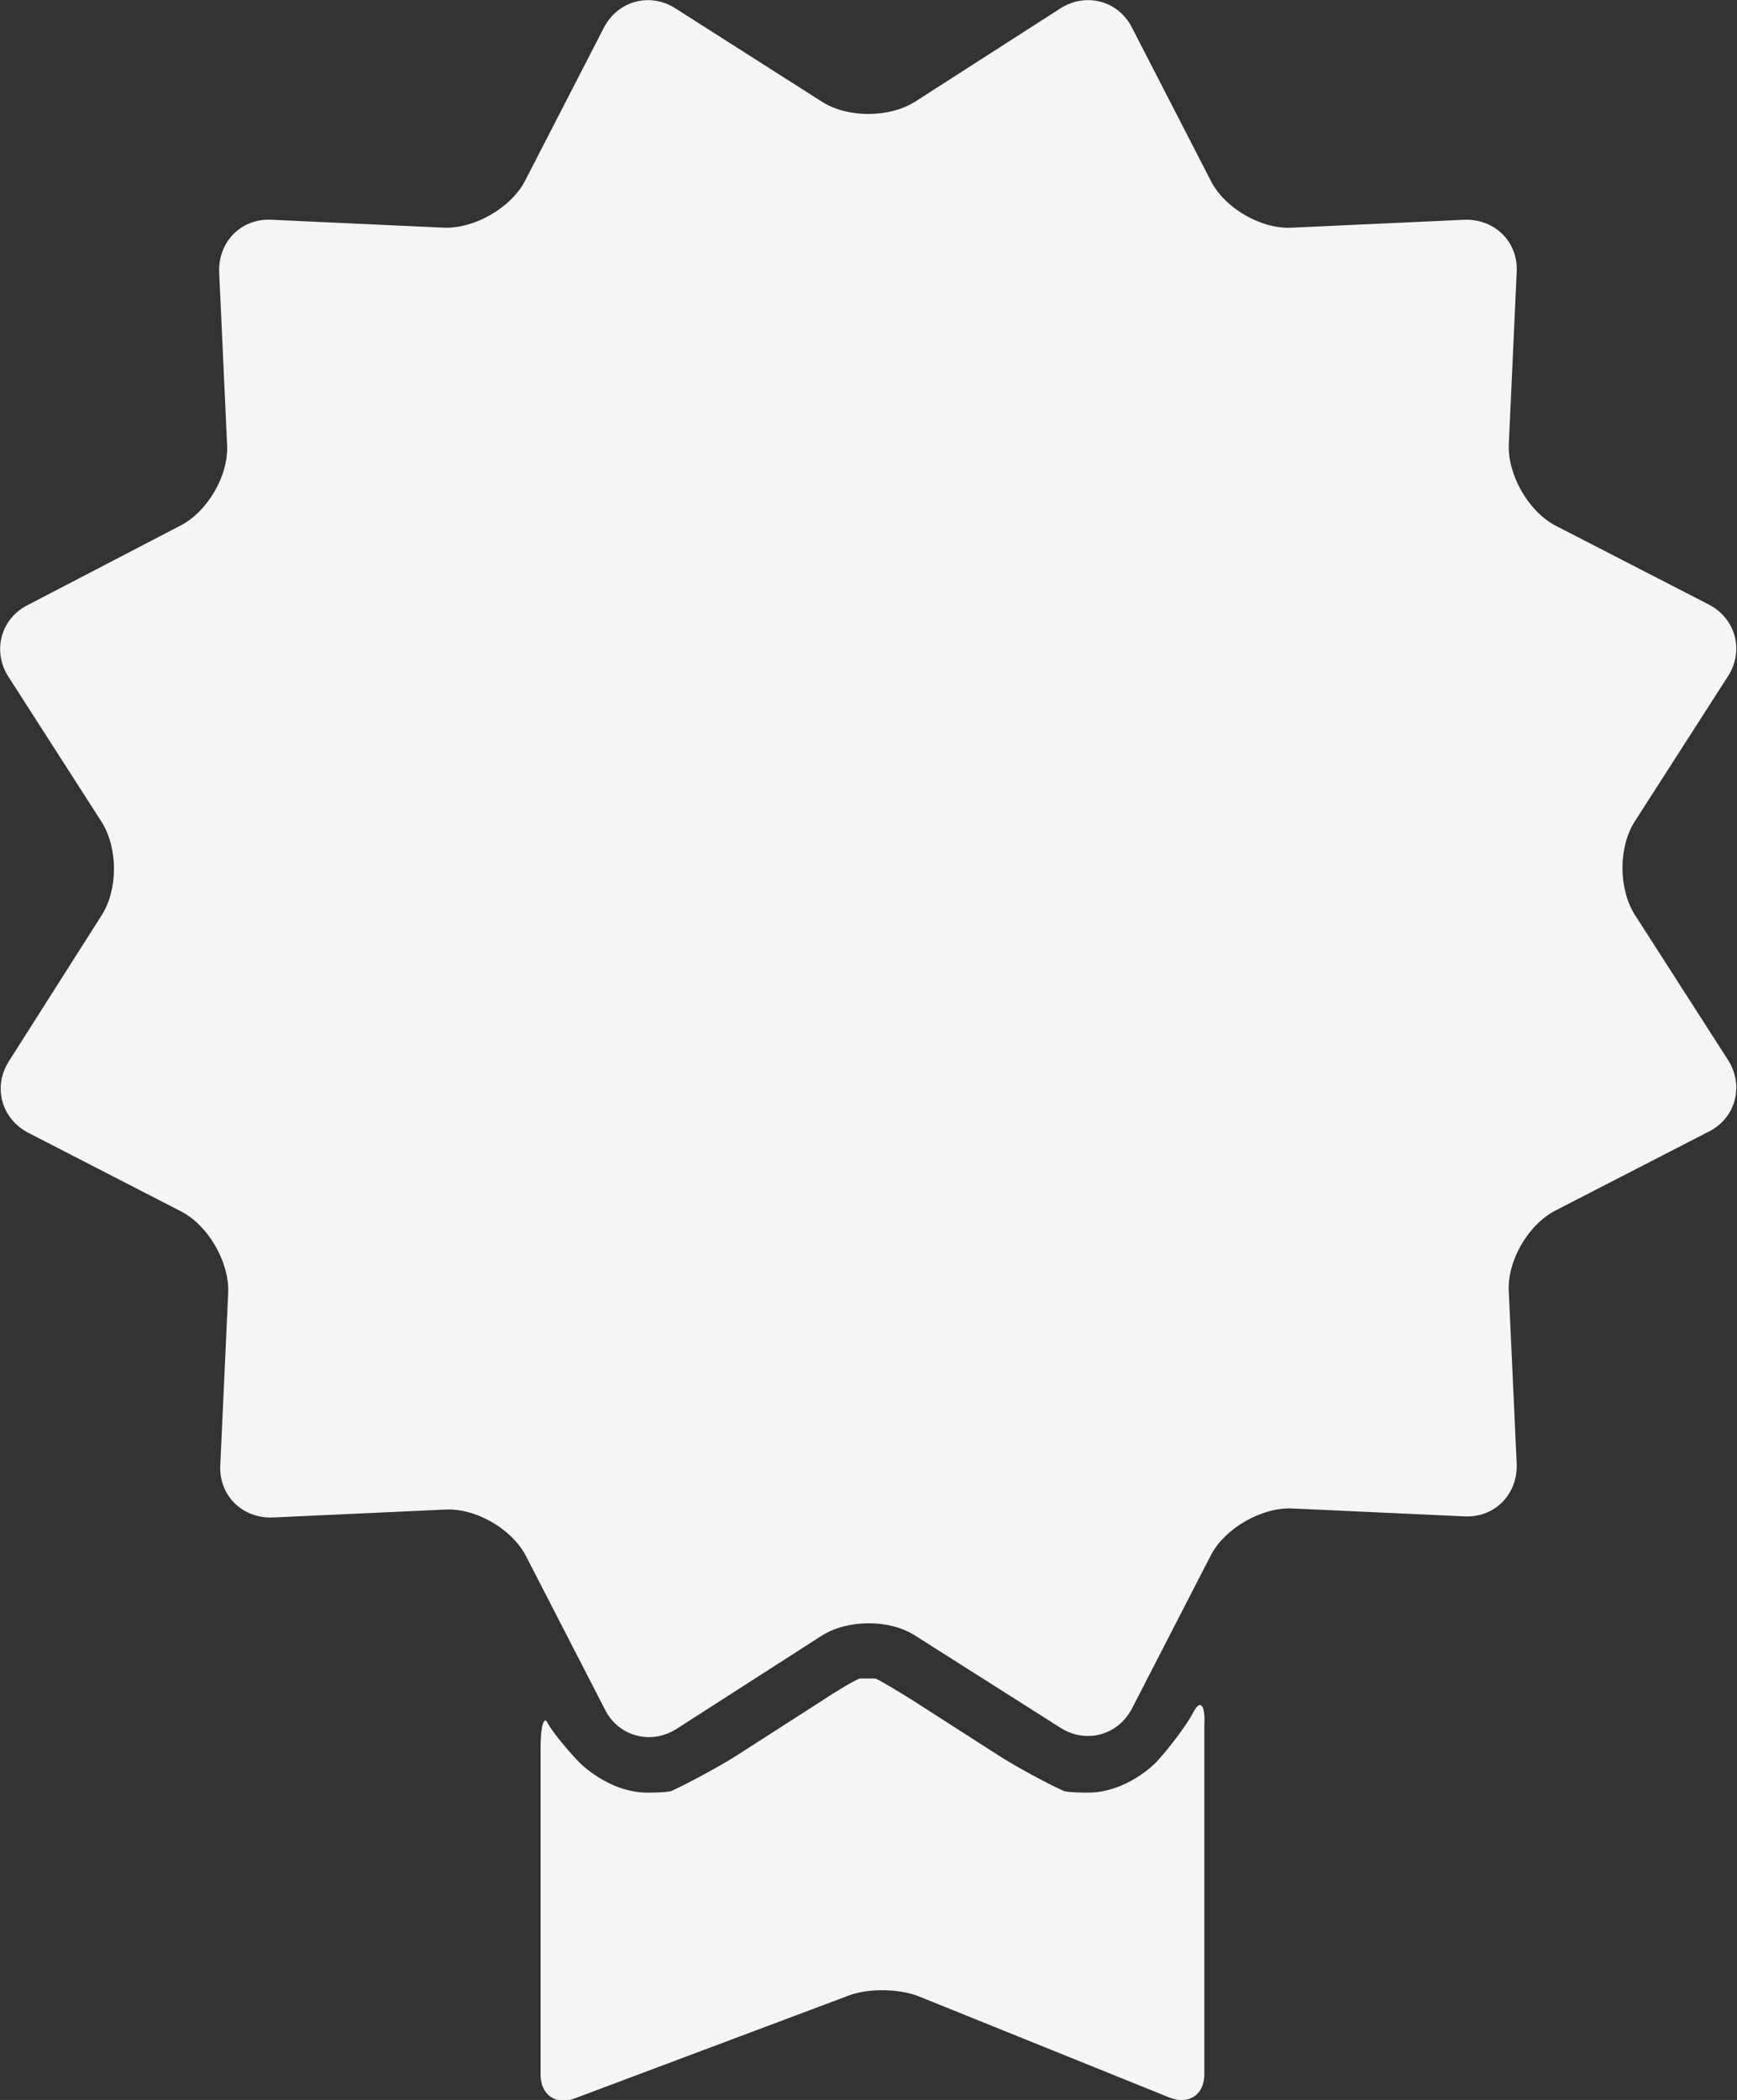
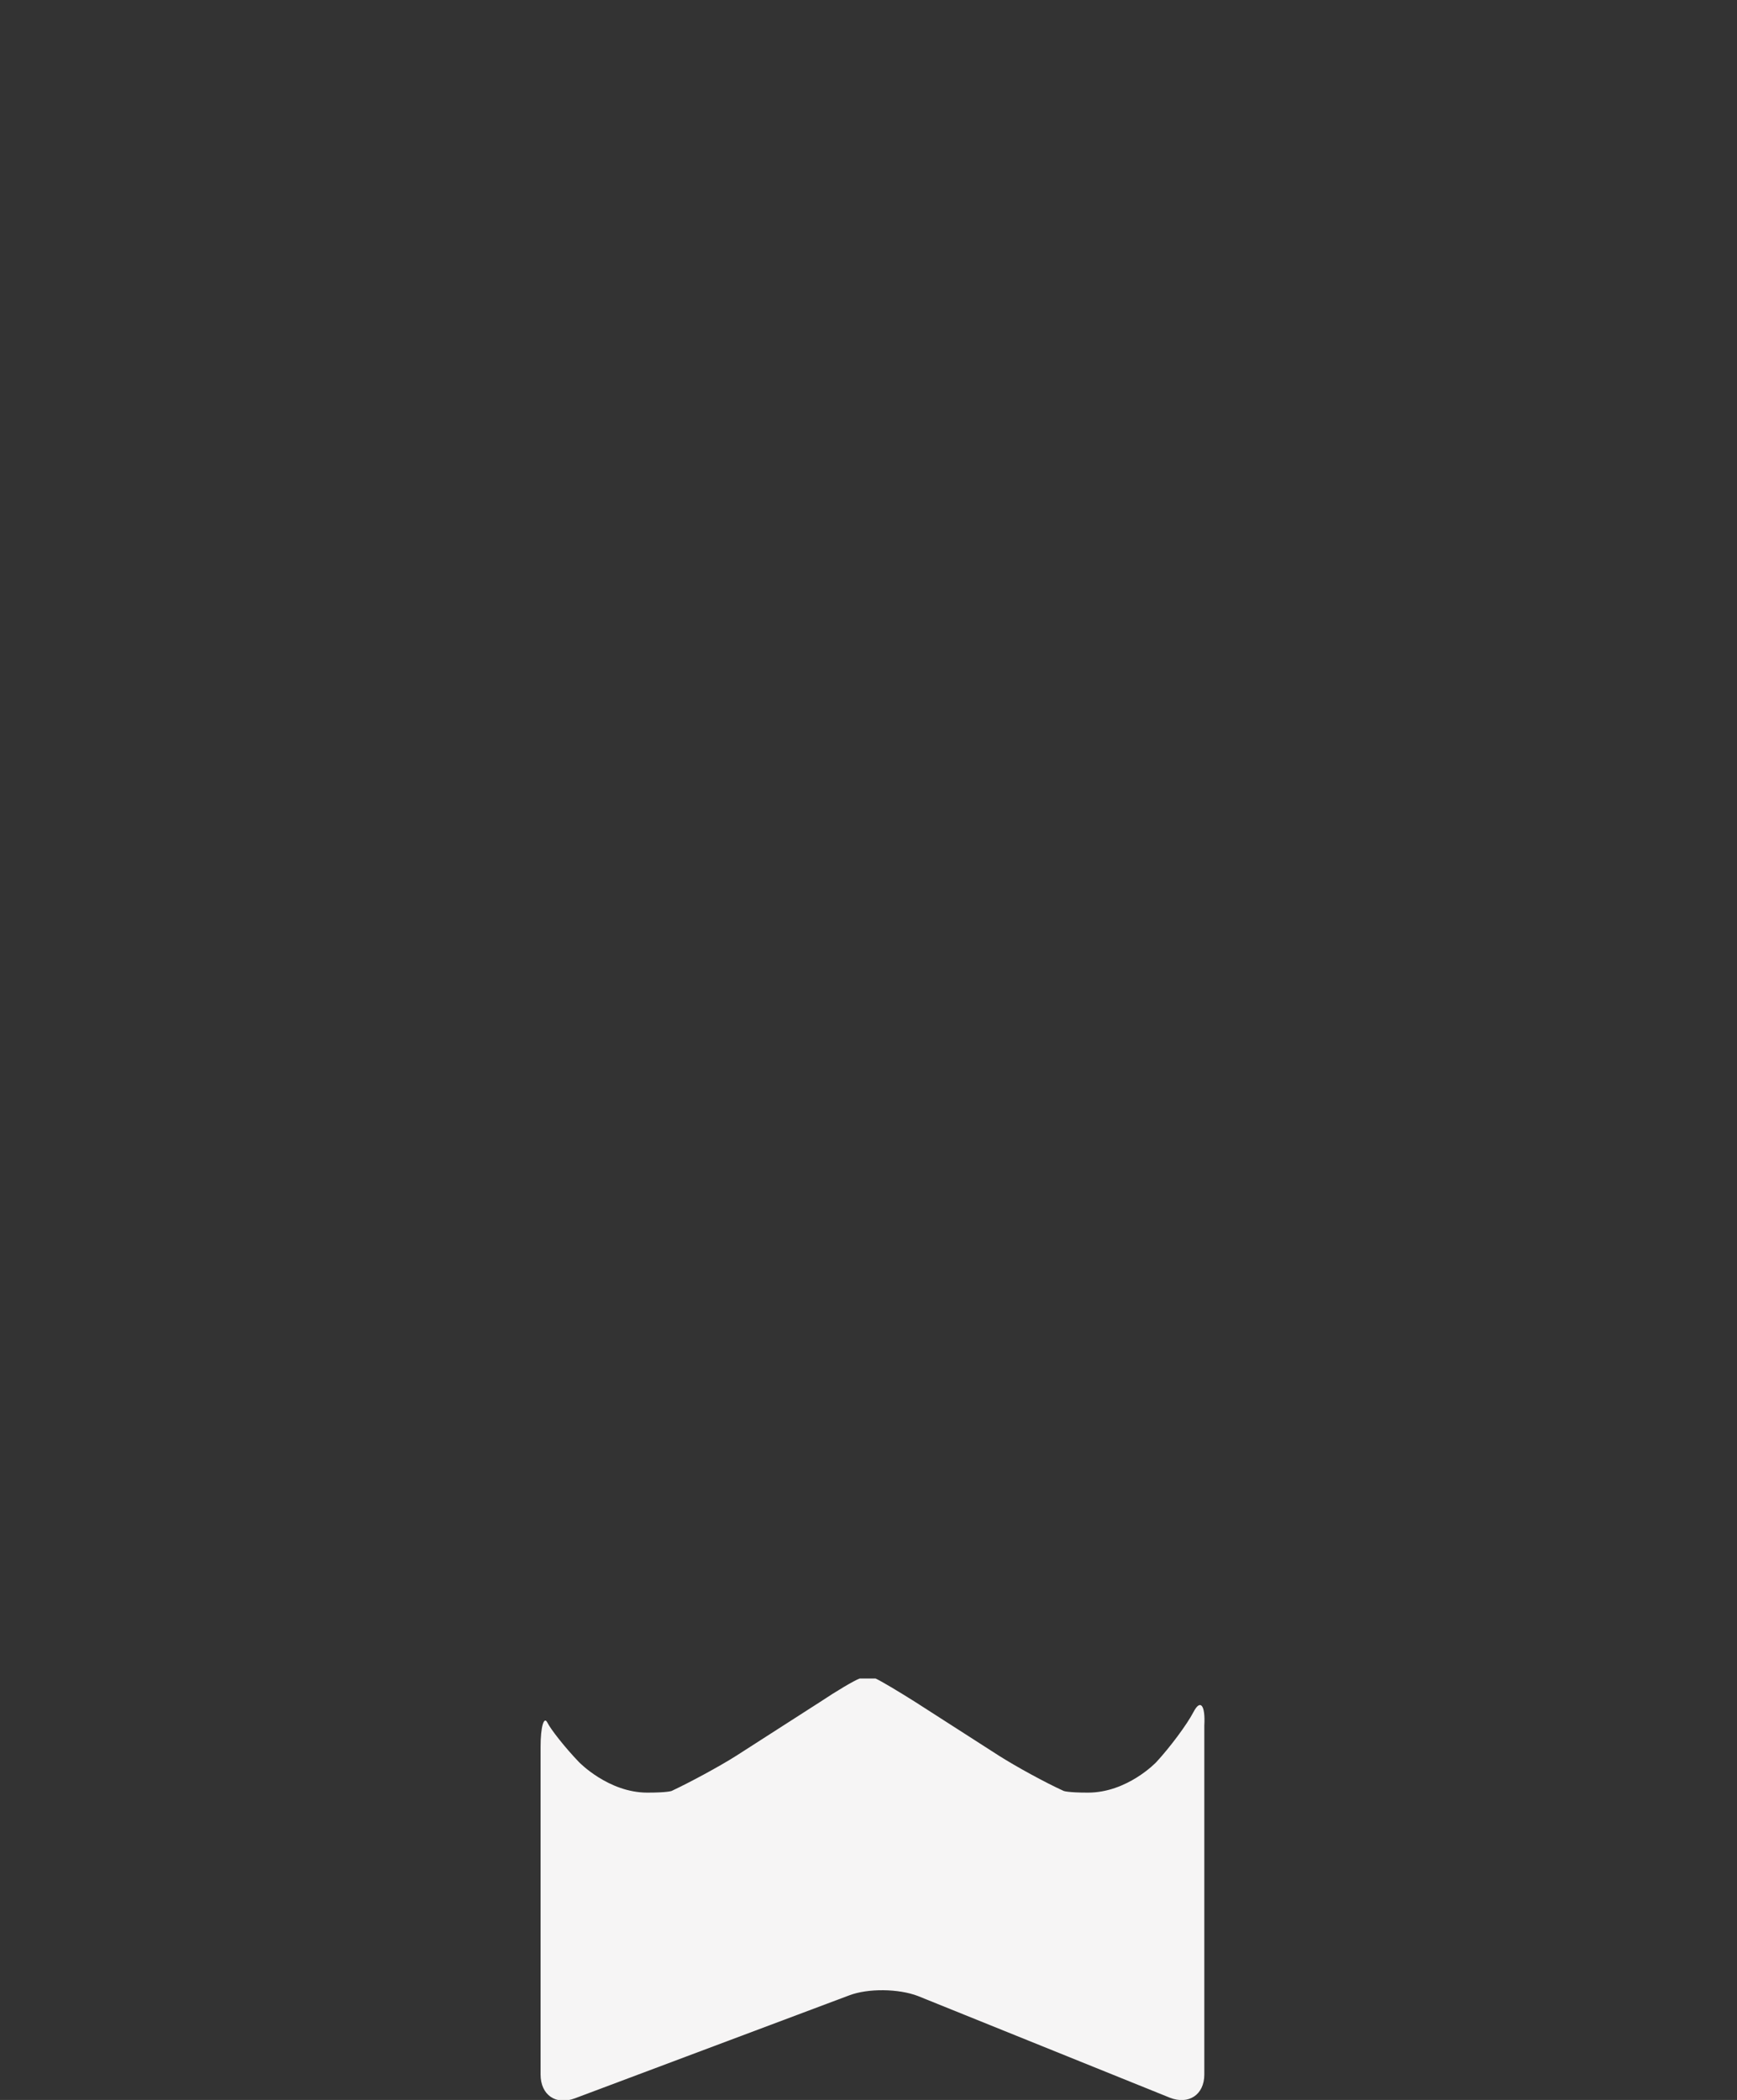
<svg xmlns="http://www.w3.org/2000/svg" xmlns:xlink="http://www.w3.org/1999/xlink" version="1.1" id="Calque_1" x="0px" y="0px" viewBox="0 0 307.5 371.7" style="enable-background:new 0 0 307.5 371.7;" xml:space="preserve">
  <rect x="0" y="0" width="307.5" height="371.7" fill="#333333" stroke="none" />
  <style type="text/css">
	.st0{clip-path:url(#SVGID_00000042702047694378414380000013390943897682335408_);fill:#F6F5F5;}
</style>
  <g>
    <defs>
      <rect id="SVGID_1_" width="307.5" height="371.7" />
    </defs>
    <clipPath id="SVGID_00000147198254511416570700000002928714361915982468_">
      <use xlink:href="#SVGID_1_" style="overflow:visible;" />
    </clipPath>
    <path style="clip-path:url(#SVGID_00000147198254511416570700000002928714361915982468_);fill:#F6F5F5;" d="M211.3,303   c-1.2,2.3-4.2,6.3-6.6,8.9c0,0-5.1,5.4-12.1,5.4c-3.6,0-4.3-0.3-4.3-0.3c-3.3-1.5-8.4-4.3-11.4-6.2l-14.8-9.5   c-3-1.9-6.2-3.8-7.1-4.2h-1.4h-1.4c-0.9,0.3-4.1,2.2-7.1,4.2l-14.8,9.5c-3,1.9-8.2,4.7-11.4,6.2c0,0-0.7,0.3-4.3,0.3   c-6.9,0-12.1-5.4-12.1-5.4c-2.5-2.6-5-5.8-5.6-7c-0.6-1.2-1.2,0.7-1.2,4.3v58c0,3.6,2.7,5.5,6.1,4.2l48.5-18.2   c3.4-1.3,8.8-1.2,12.2,0.1l44.6,18c3.3,1.3,6.1-0.5,6.1-4.1v-61.8C213.4,301.8,212.5,300.7,211.3,303" />
-     <path style="clip-path:url(#SVGID_00000147198254511416570700000002928714361915982468_);fill:#F6F5F5;" d="M145.5,18   c4.5,2.9,11.9,2.9,16.5,0l25.7-16.5c4.5-2.9,10.3-1.4,12.7,3.4l14,27.2c2.5,4.8,8.9,8.5,14.3,8.2l30.5-1.4c5.4-0.2,9.6,3.9,9.3,9.3   l-1.4,30.5c-0.2,5.4,3.5,11.8,8.2,14.3l27.2,14c4.8,2.5,6.3,8.2,3.4,12.7l-16.5,25.7c-2.9,4.5-2.9,11.9,0,16.5l16.5,25.7   c2.9,4.5,1.4,10.3-3.4,12.7l-27.2,14c-4.8,2.5-8.5,8.9-8.2,14.3l1.4,30.5c0.2,5.4-3.9,9.6-9.3,9.3l-30.5-1.4   c-5.4-0.2-11.8,3.5-14.3,8.2l-14,27.2c-2.5,4.8-8.2,6.3-12.7,3.4L162,289.5c-4.5-2.9-11.9-2.9-16.5,0L119.8,306   c-4.5,2.9-10.3,1.4-12.7-3.4l-14-27.2c-2.5-4.8-8.9-8.5-14.3-8.2l-30.5,1.4c-5.4,0.2-9.6-3.9-9.3-9.3l1.4-30.5   c0.2-5.4-3.5-11.8-8.2-14.3l-27.2-14c-4.8-2.5-6.3-8.2-3.4-12.7L18,162c2.9-4.5,2.9-11.9,0-16.5L1.5,119.8   c-2.9-4.5-1.4-10.3,3.4-12.7L32,93c4.8-2.5,8.5-8.9,8.2-14.3l-1.4-30.5c-0.2-5.4,3.9-9.6,9.3-9.3l30.5,1.4   c5.4,0.2,11.8-3.5,14.3-8.2l14-27.2c2.5-4.8,8.2-6.3,12.7-3.4L145.5,18z" />
  </g>
</svg>